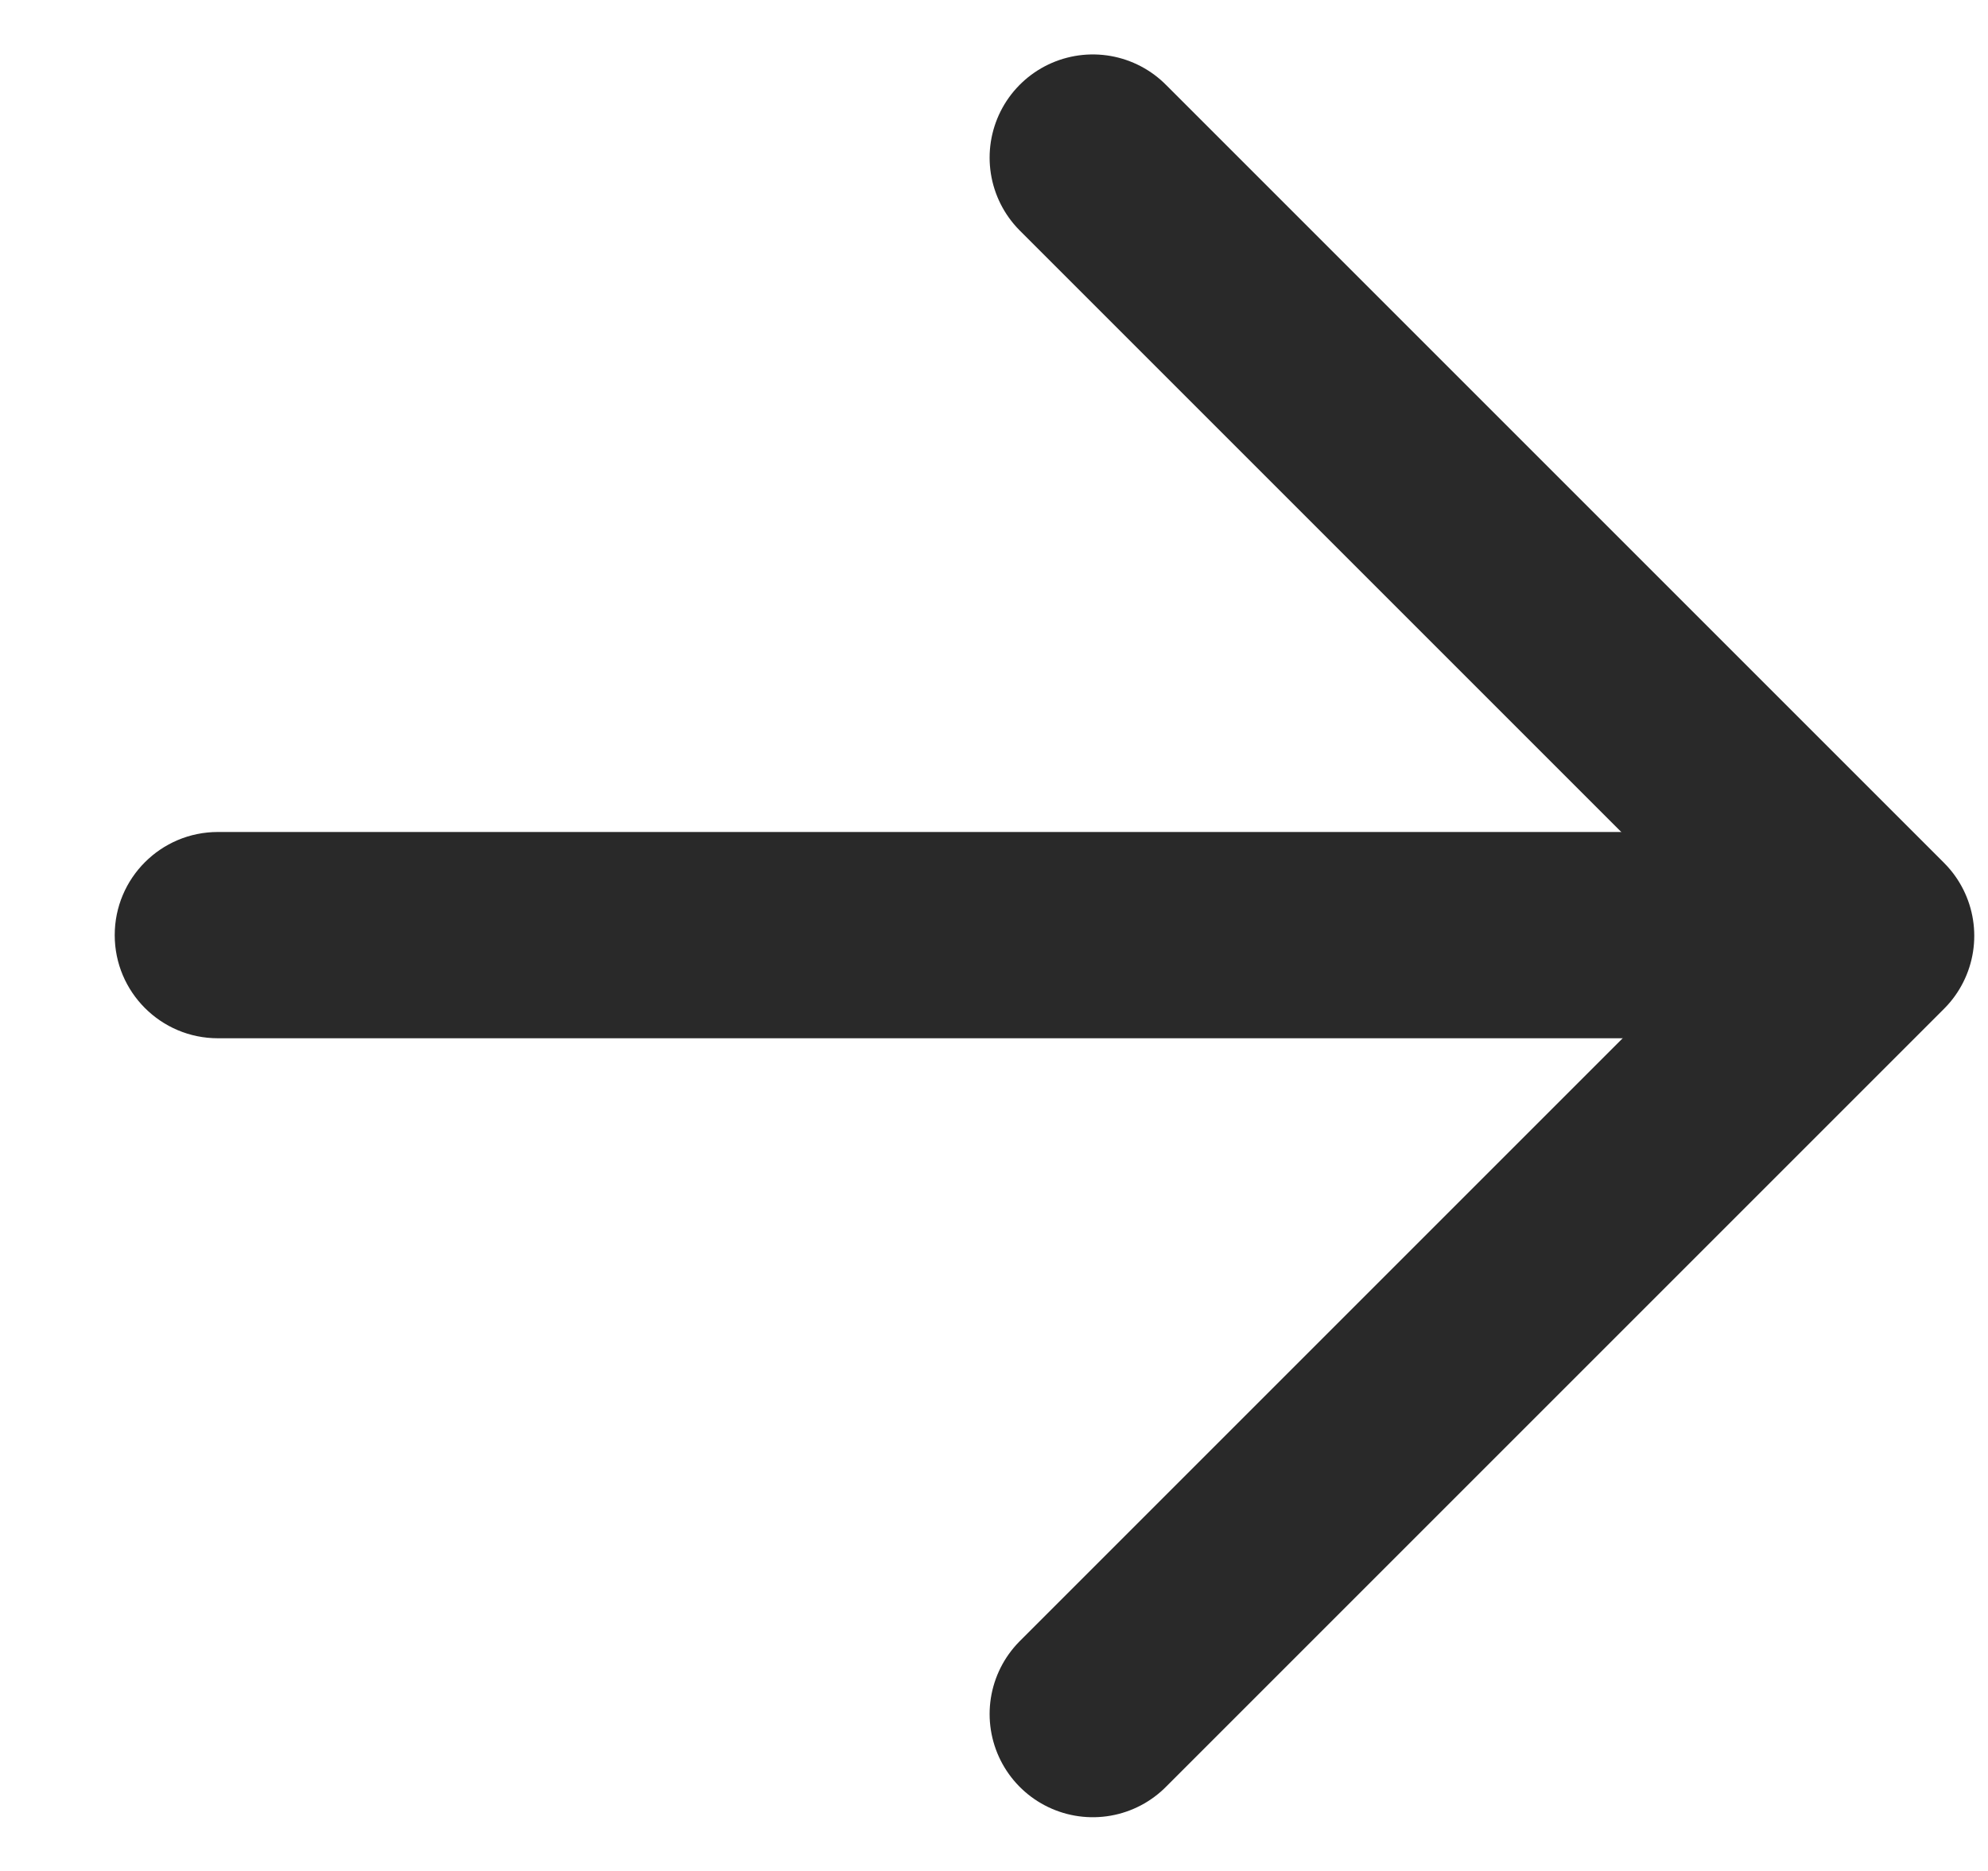
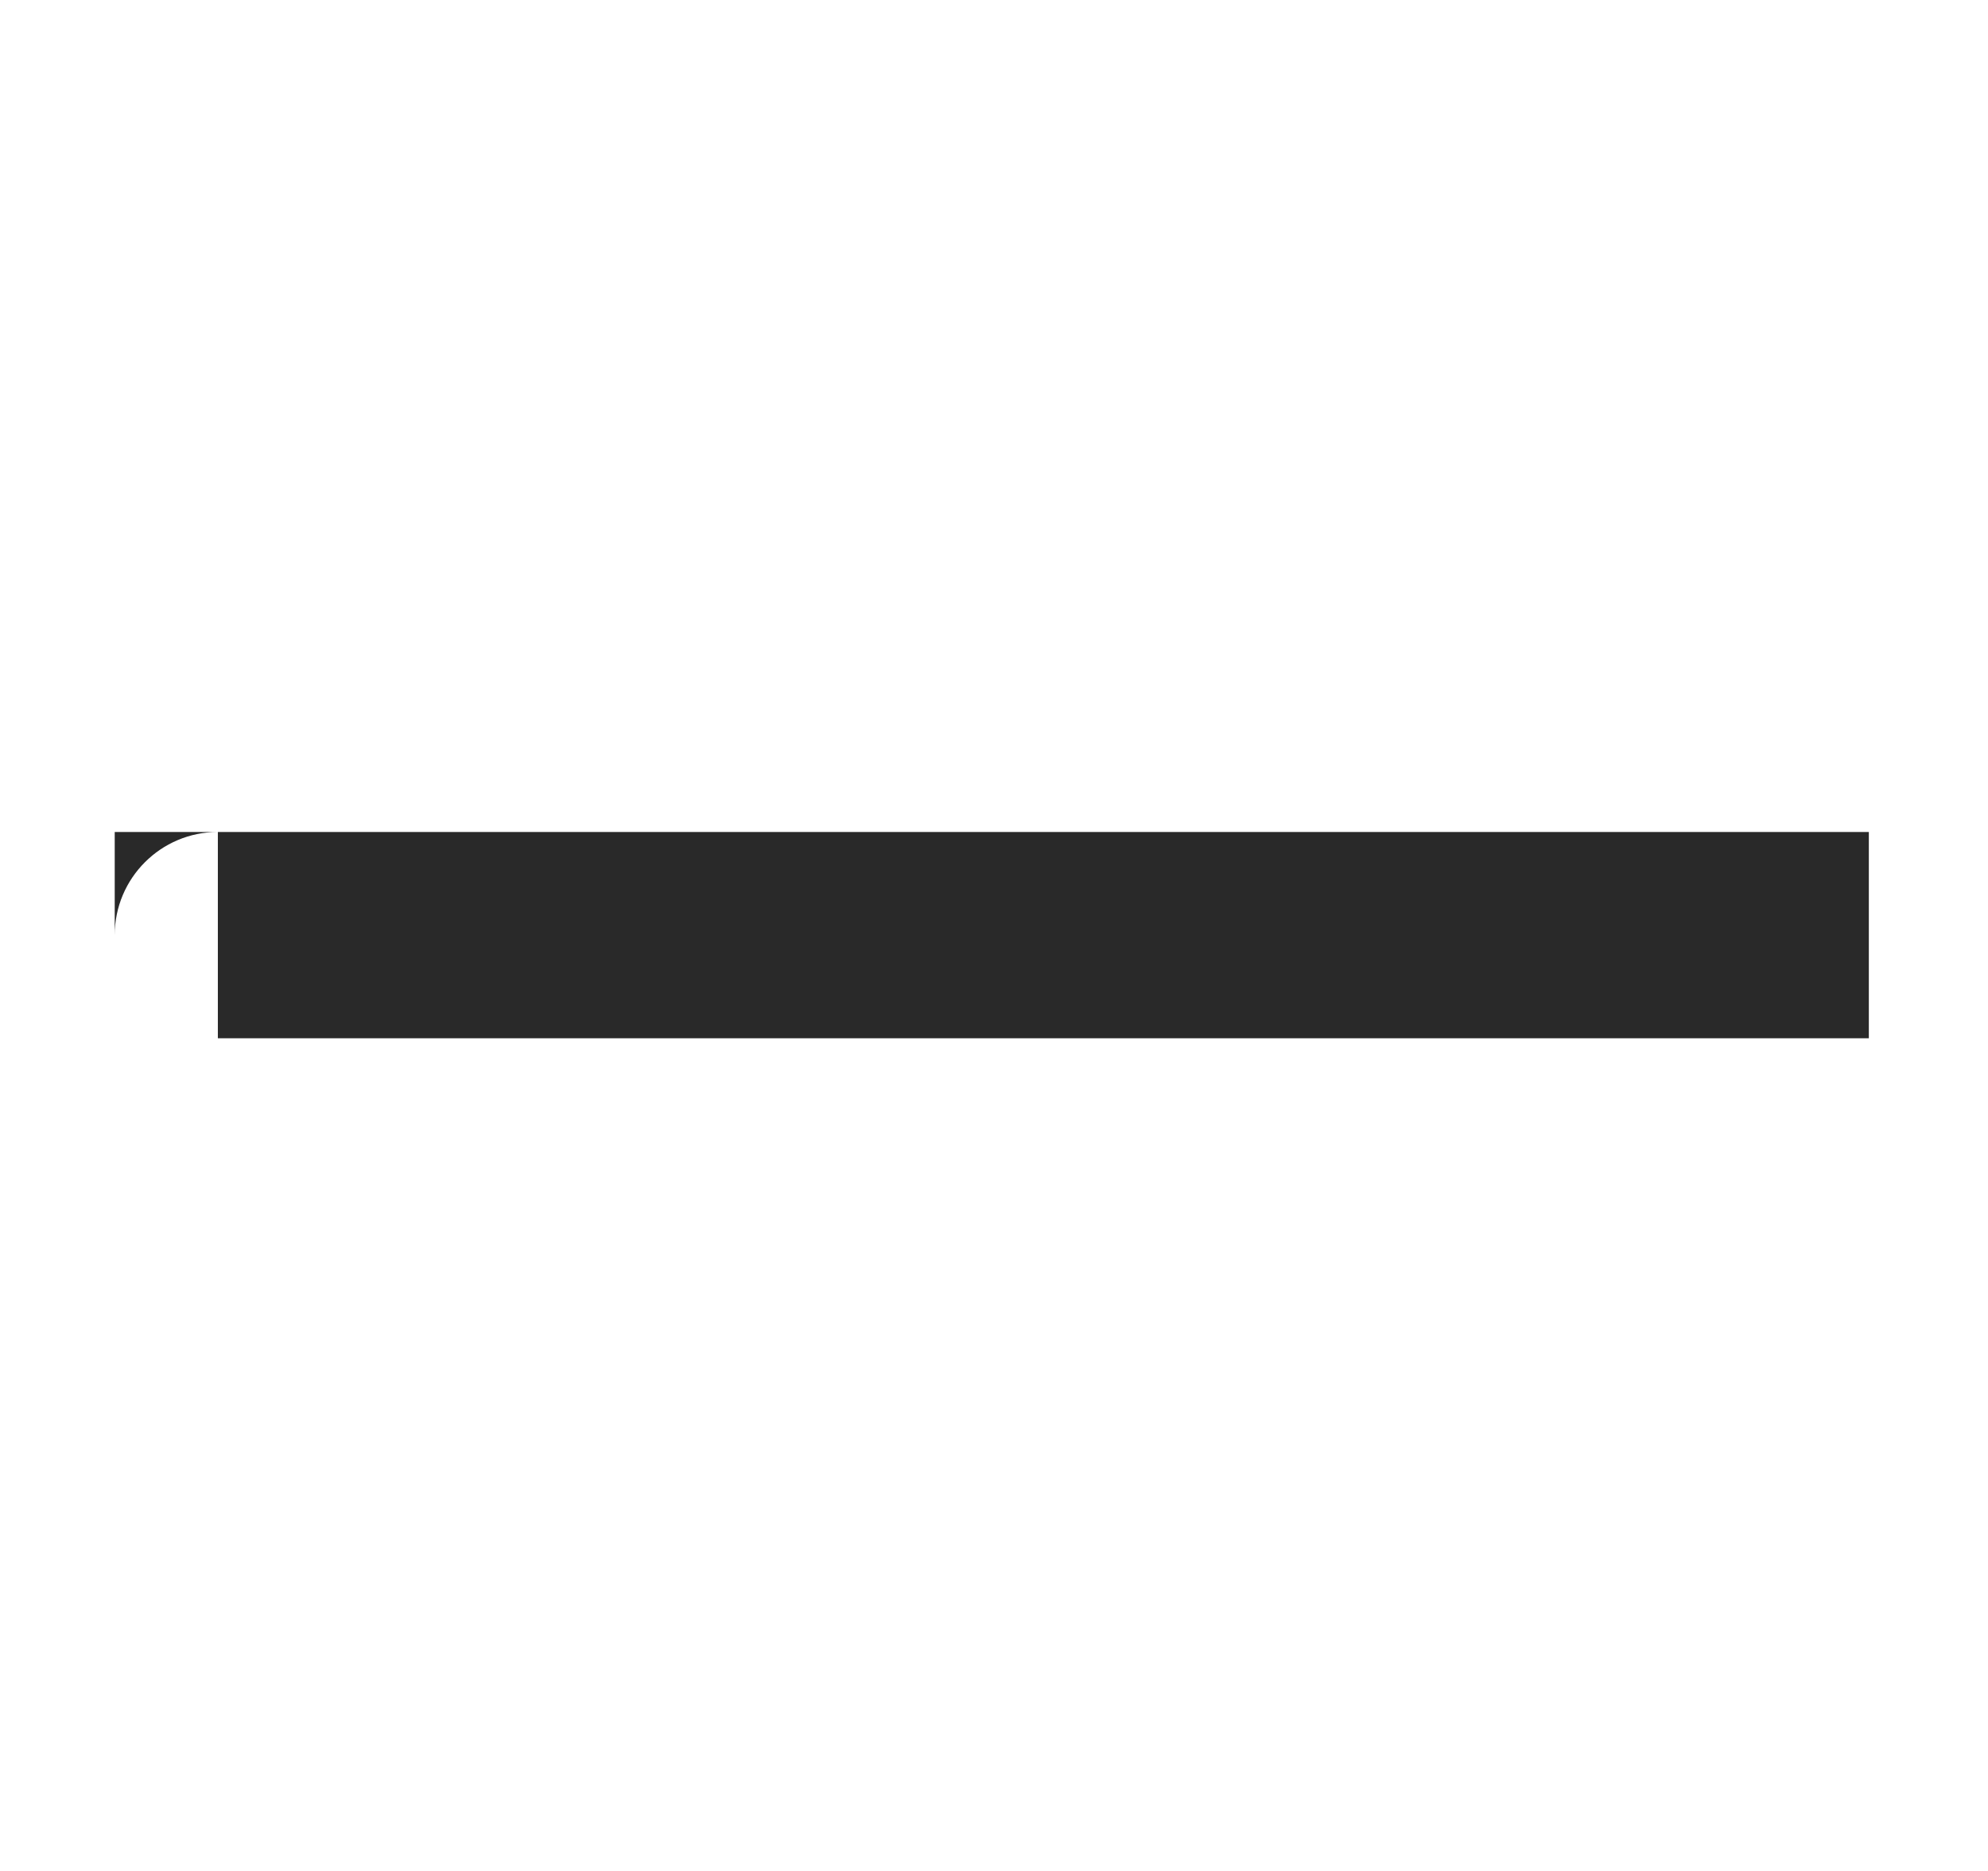
<svg xmlns="http://www.w3.org/2000/svg" width="17" height="16" viewBox="0 0 17 16" fill="none">
-   <path d="M1.863 7.115C1.376 7.115 0.981 7.51 0.981 7.997C0.981 8.484 1.376 8.879 1.863 8.879V7.997V7.115ZM1.863 7.997V8.879H15.981V7.997V7.115H1.863V7.997Z" fill="#292929" />
-   <path d="M9.345 1.348L16 8.003L9.345 14.658" stroke="#292929" stroke-width="1.765" stroke-linecap="round" stroke-linejoin="round" />
+   <path d="M1.863 7.115C1.376 7.115 0.981 7.51 0.981 7.997V7.997V7.115ZM1.863 7.997V8.879H15.981V7.997V7.115H1.863V7.997Z" fill="#292929" />
</svg>